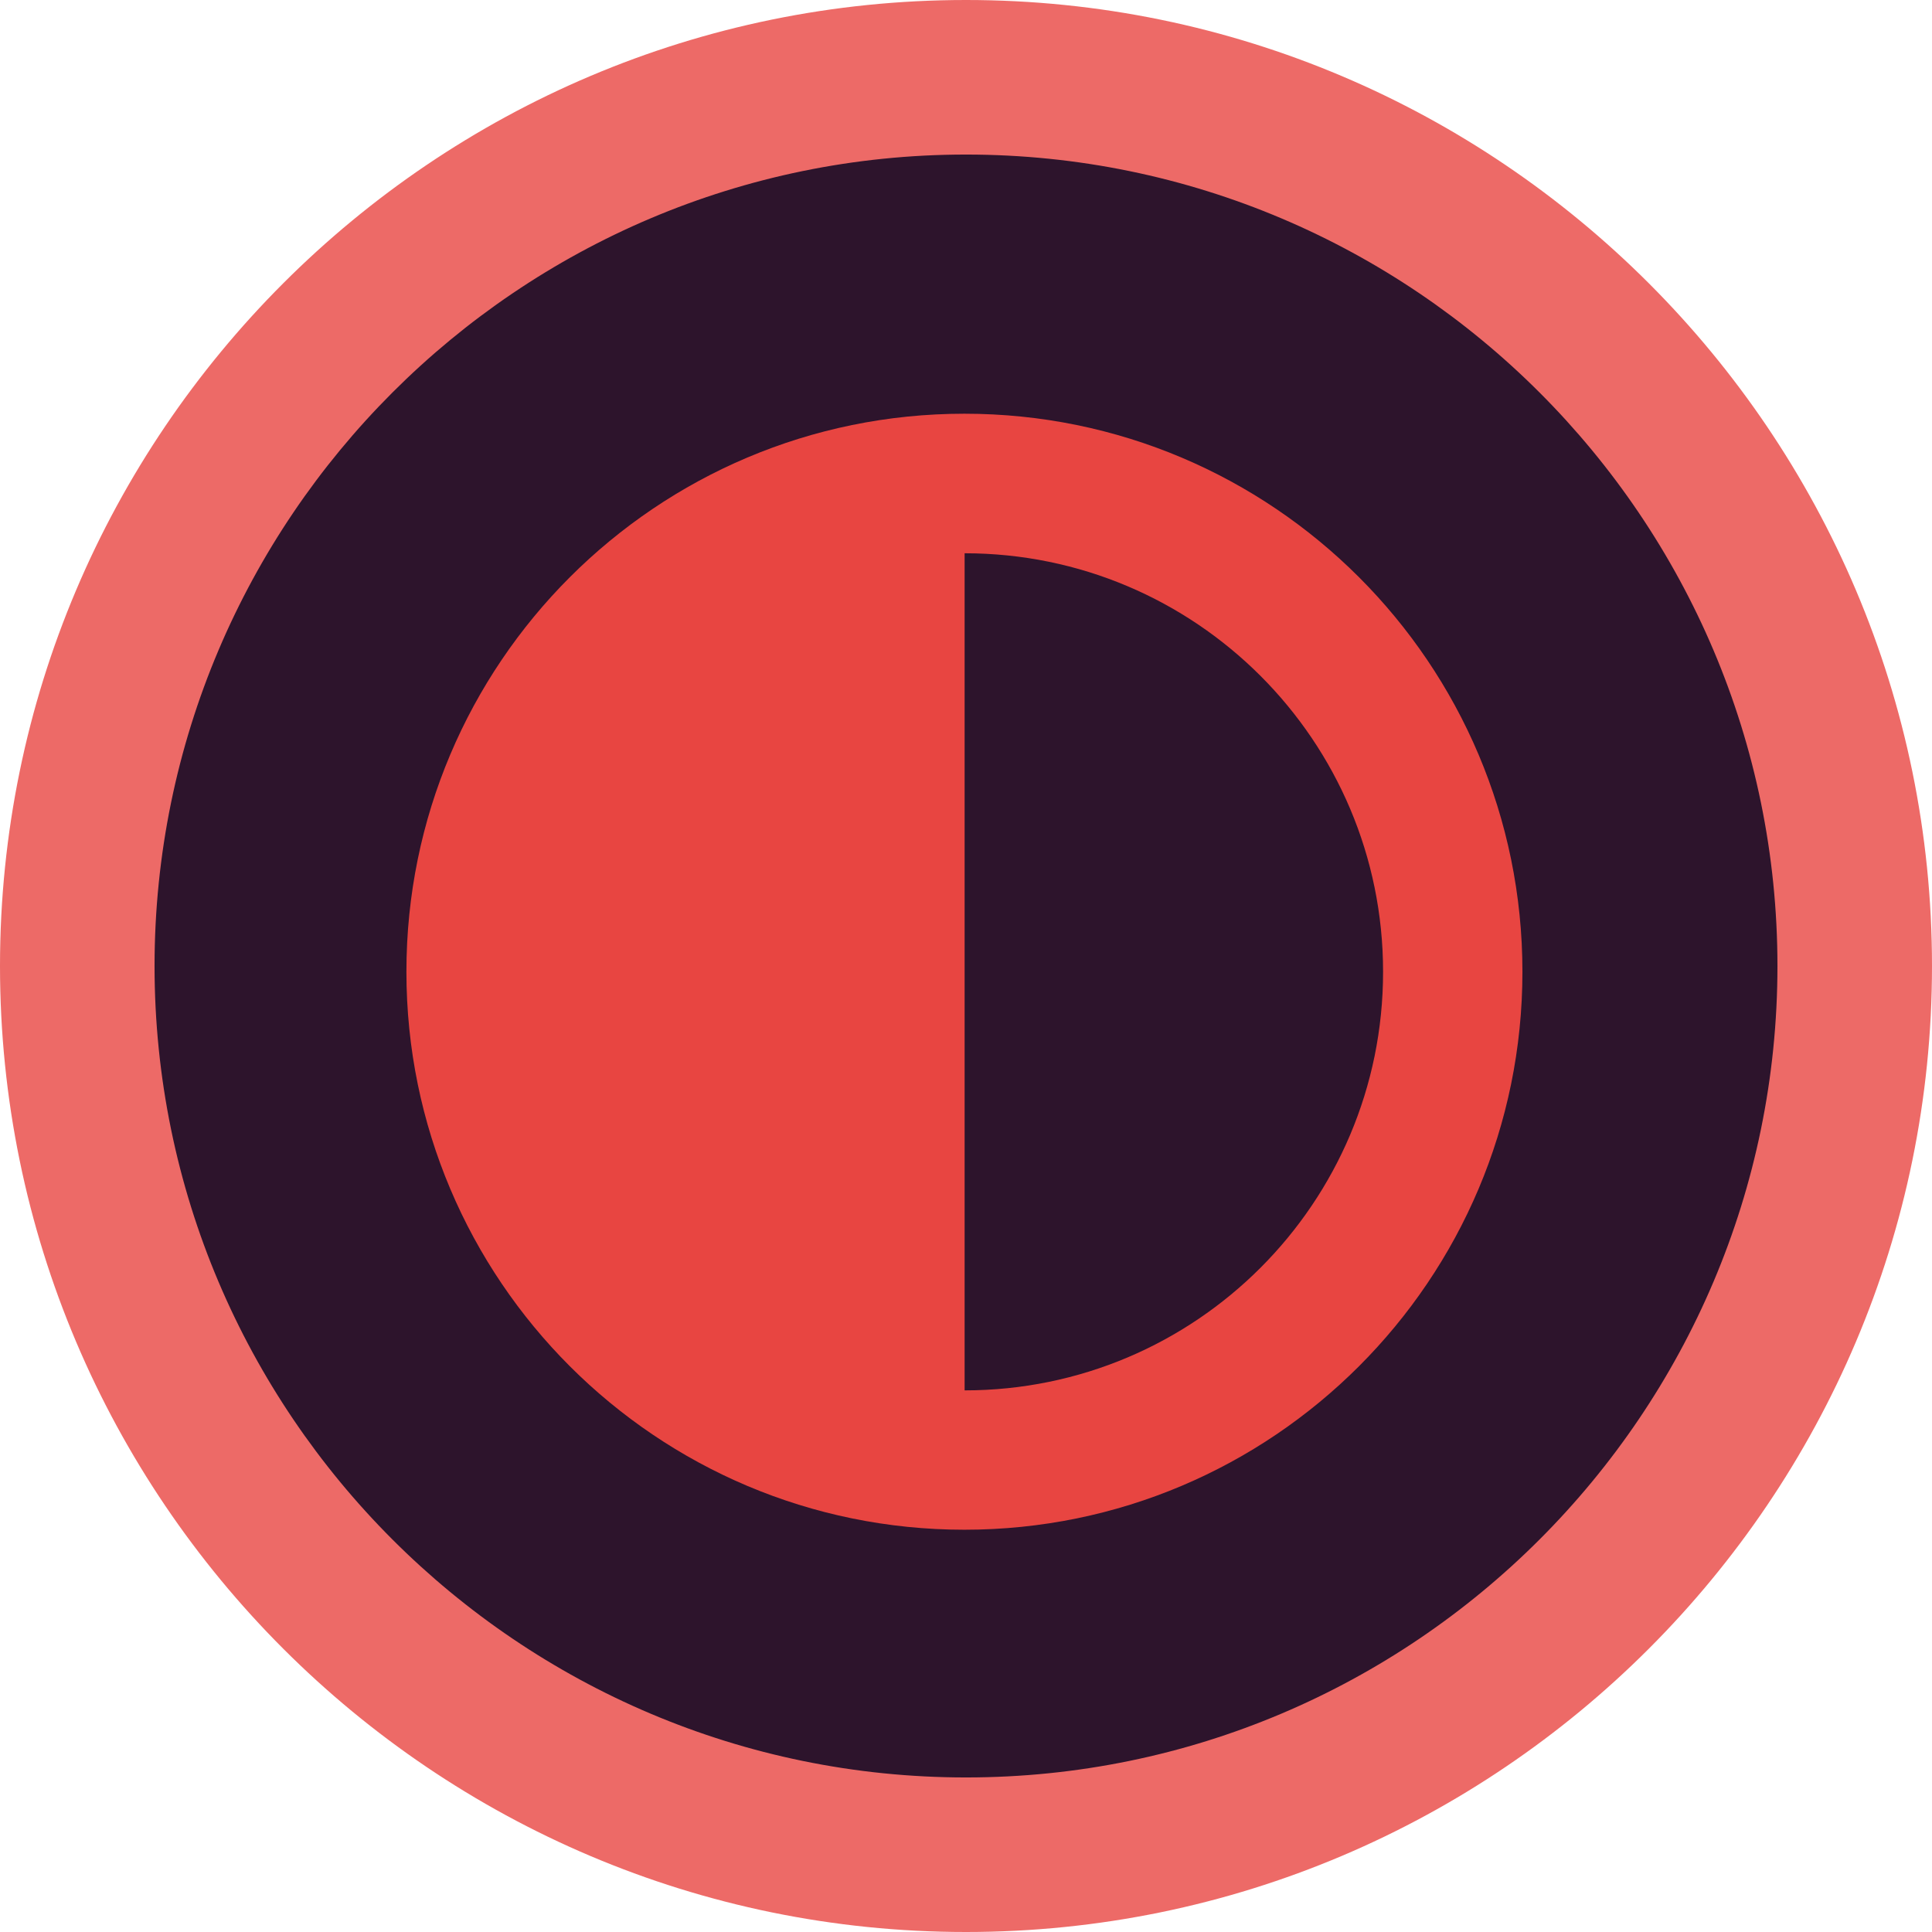
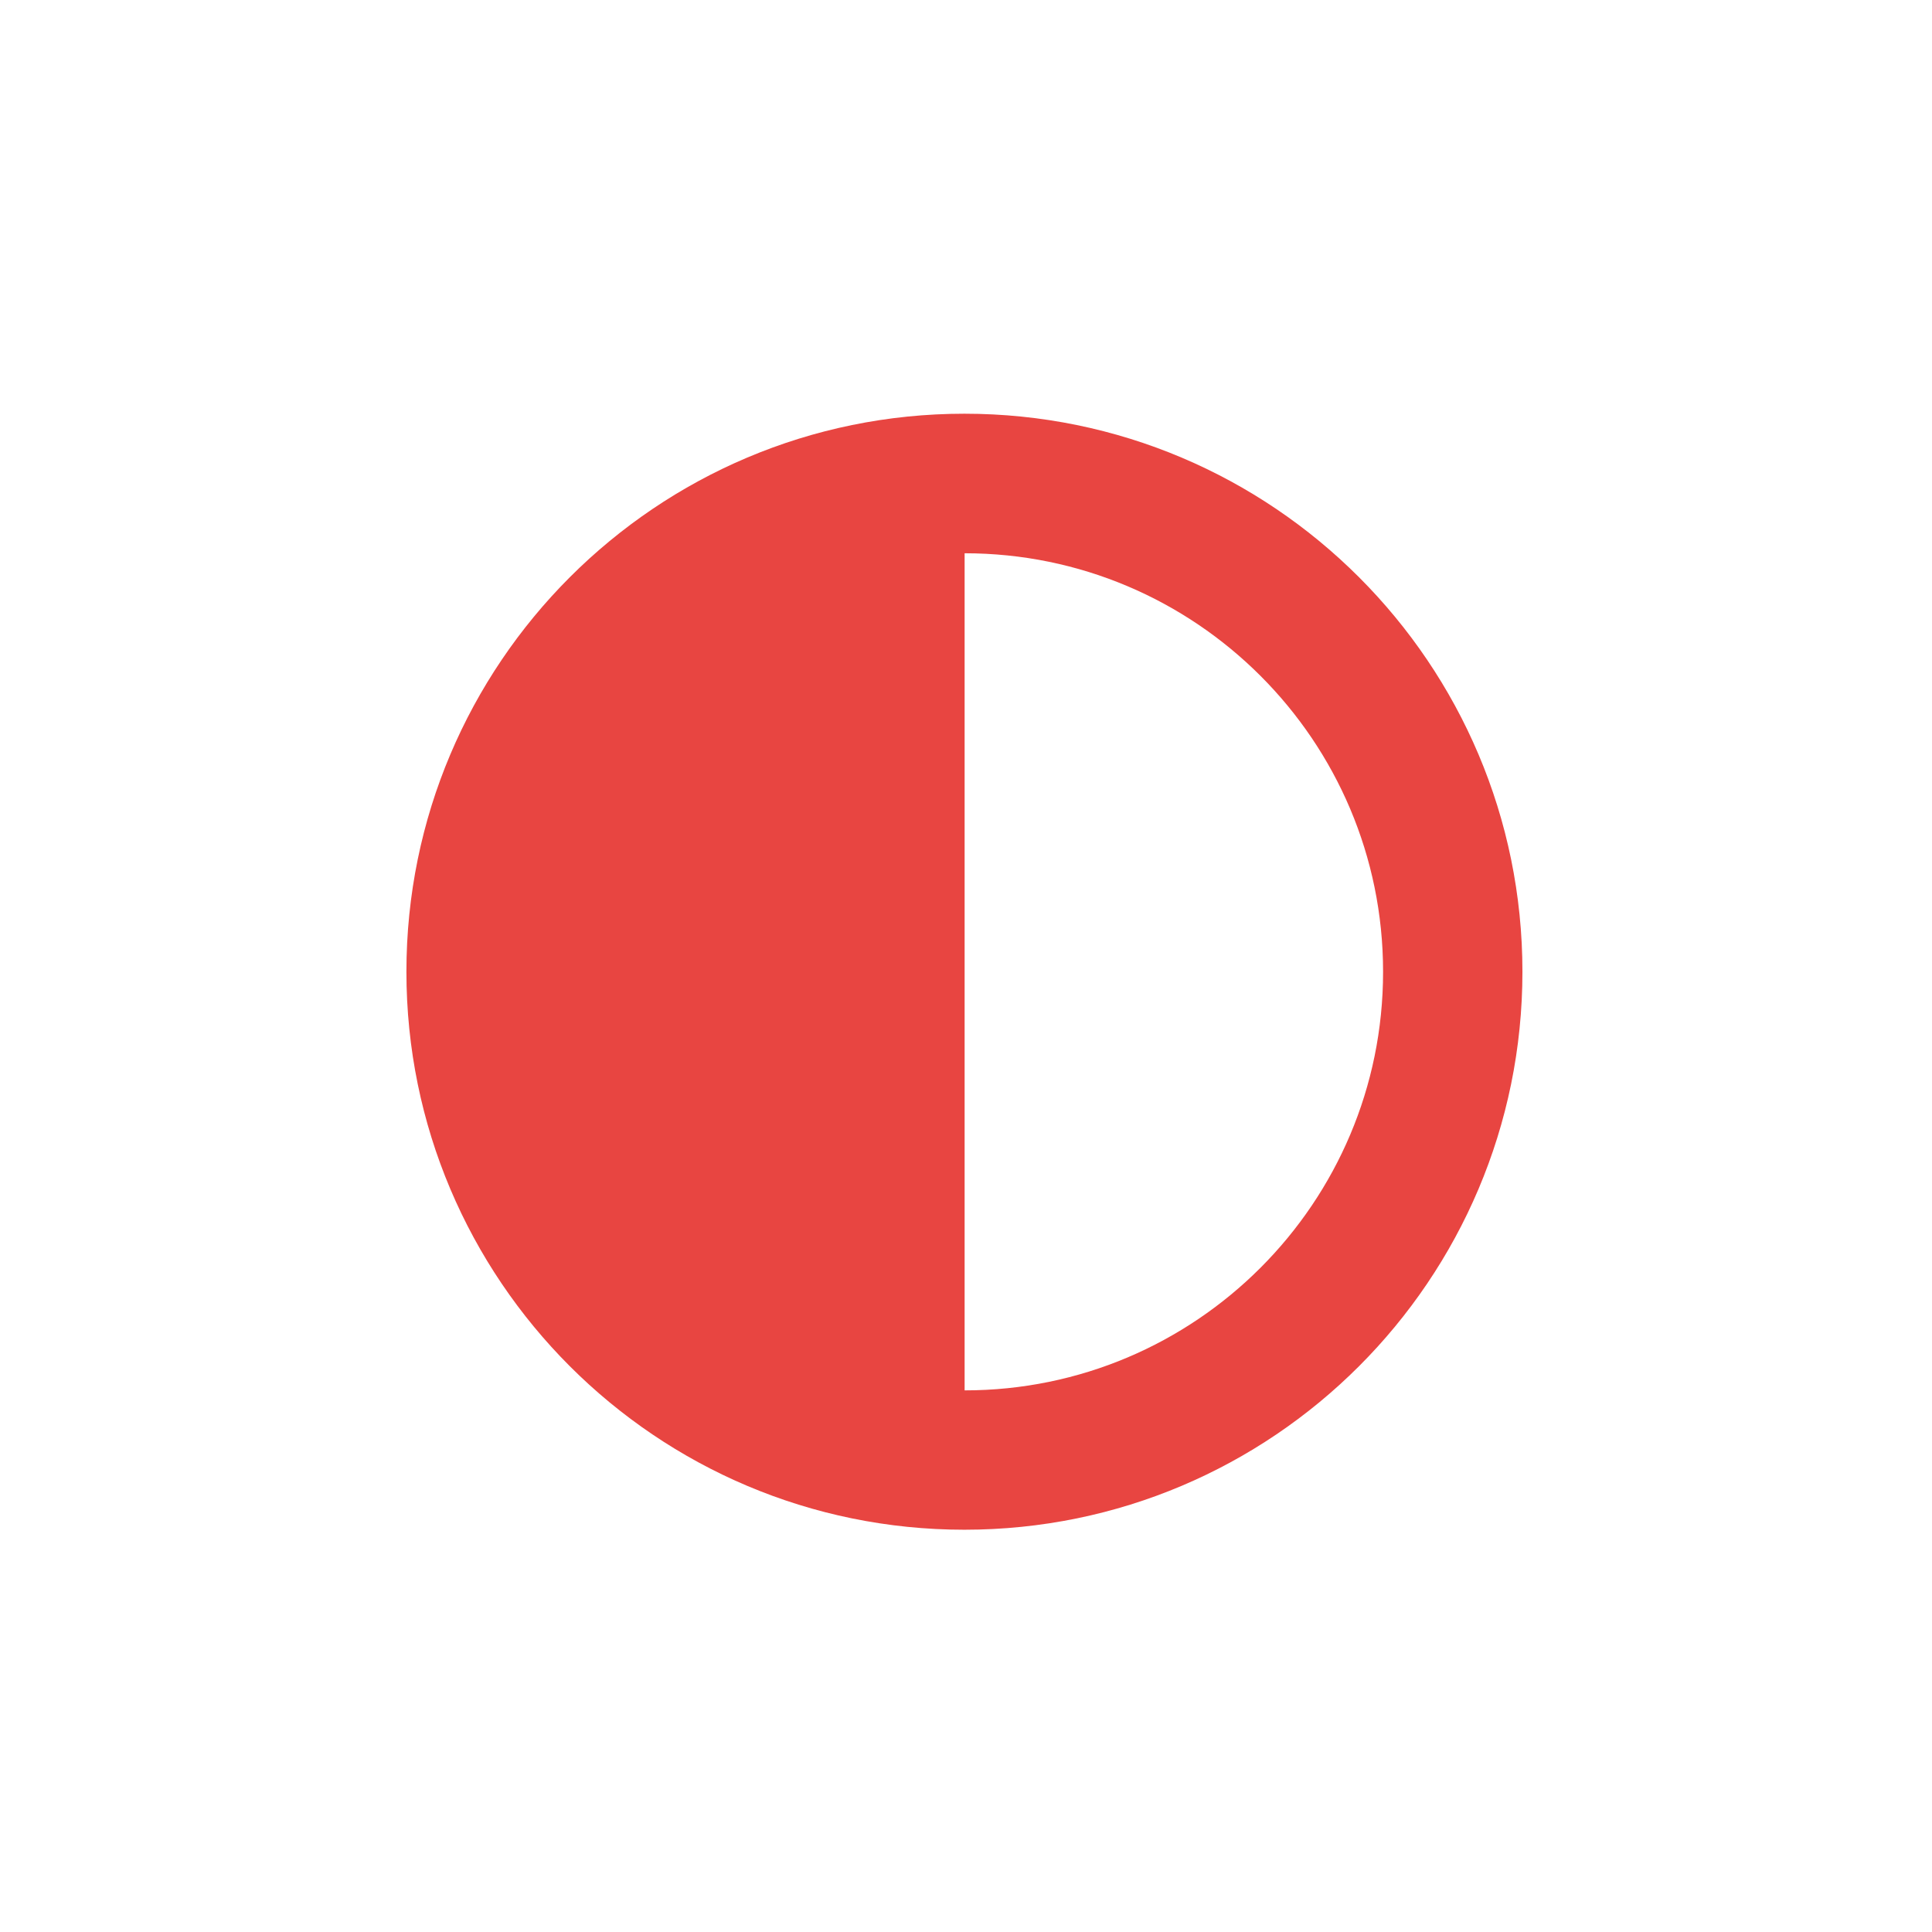
<svg xmlns="http://www.w3.org/2000/svg" id="Layer_1" viewBox="0 0 97.88 97.88">
  <defs>
    <style>.cls-1{fill:none;}.cls-2{fill:#e84541;}.cls-3{fill:#2d142c;}.cls-4{fill:#ed6a67;}.cls-5{clip-path:url(#clippath);}</style>
    <clipPath id="clippath">
-       <circle class="cls-1" cx="48.94" cy="48.94" r="45.02" />
-     </clipPath>
+       </clipPath>
  </defs>
  <g class="cls-5">
-     <circle class="cls-3" cx="48.94" cy="48.94" r="45.02" />
-     <path class="cls-3" d="M48.94,94.94c-25.37,0-46-20.64-46-46S23.57,2.94,48.94,2.94s46,20.64,46,46-20.64,46-46,46ZM48.94,4.89C24.65,4.89,4.89,24.65,4.89,48.94s19.76,44.05,44.05,44.05,44.05-19.76,44.05-44.05S73.23,4.89,48.94,4.89Z" />
+     <path class="cls-3" d="M48.94,94.94c-25.37,0-46-20.64-46-46S23.57,2.94,48.94,2.94s46,20.64,46,46-20.64,46-46,46M48.94,4.89C24.65,4.89,4.89,24.65,4.89,48.94s19.76,44.05,44.05,44.05,44.05-19.76,44.05-44.05S73.23,4.89,48.94,4.89Z" />
  </g>
-   <path class="cls-4" d="M48.94,97.88C21.95,97.88,0,75.92,0,48.94S21.95,0,48.94,0s48.94,21.95,48.94,48.94-21.95,48.94-48.94,48.94ZM48.94,7.83C26.27,7.83,7.83,26.27,7.83,48.94s18.44,41.11,41.11,41.11,41.11-18.44,41.11-41.11S71.61,7.83,48.94,7.83Z" />
  <path class="cls-2" d="M70.07,49.23c0-11.71-9.5-21.2-21.2-21.2v42.41c11.71,0,21.2-9.5,21.2-21.2ZM20.59,49.23c0-15.61,12.66-28.27,28.27-28.27s28.27,12.66,28.27,28.27-12.66,28.27-28.27,28.27-28.27-12.66-28.27-28.27Z" />
</svg>